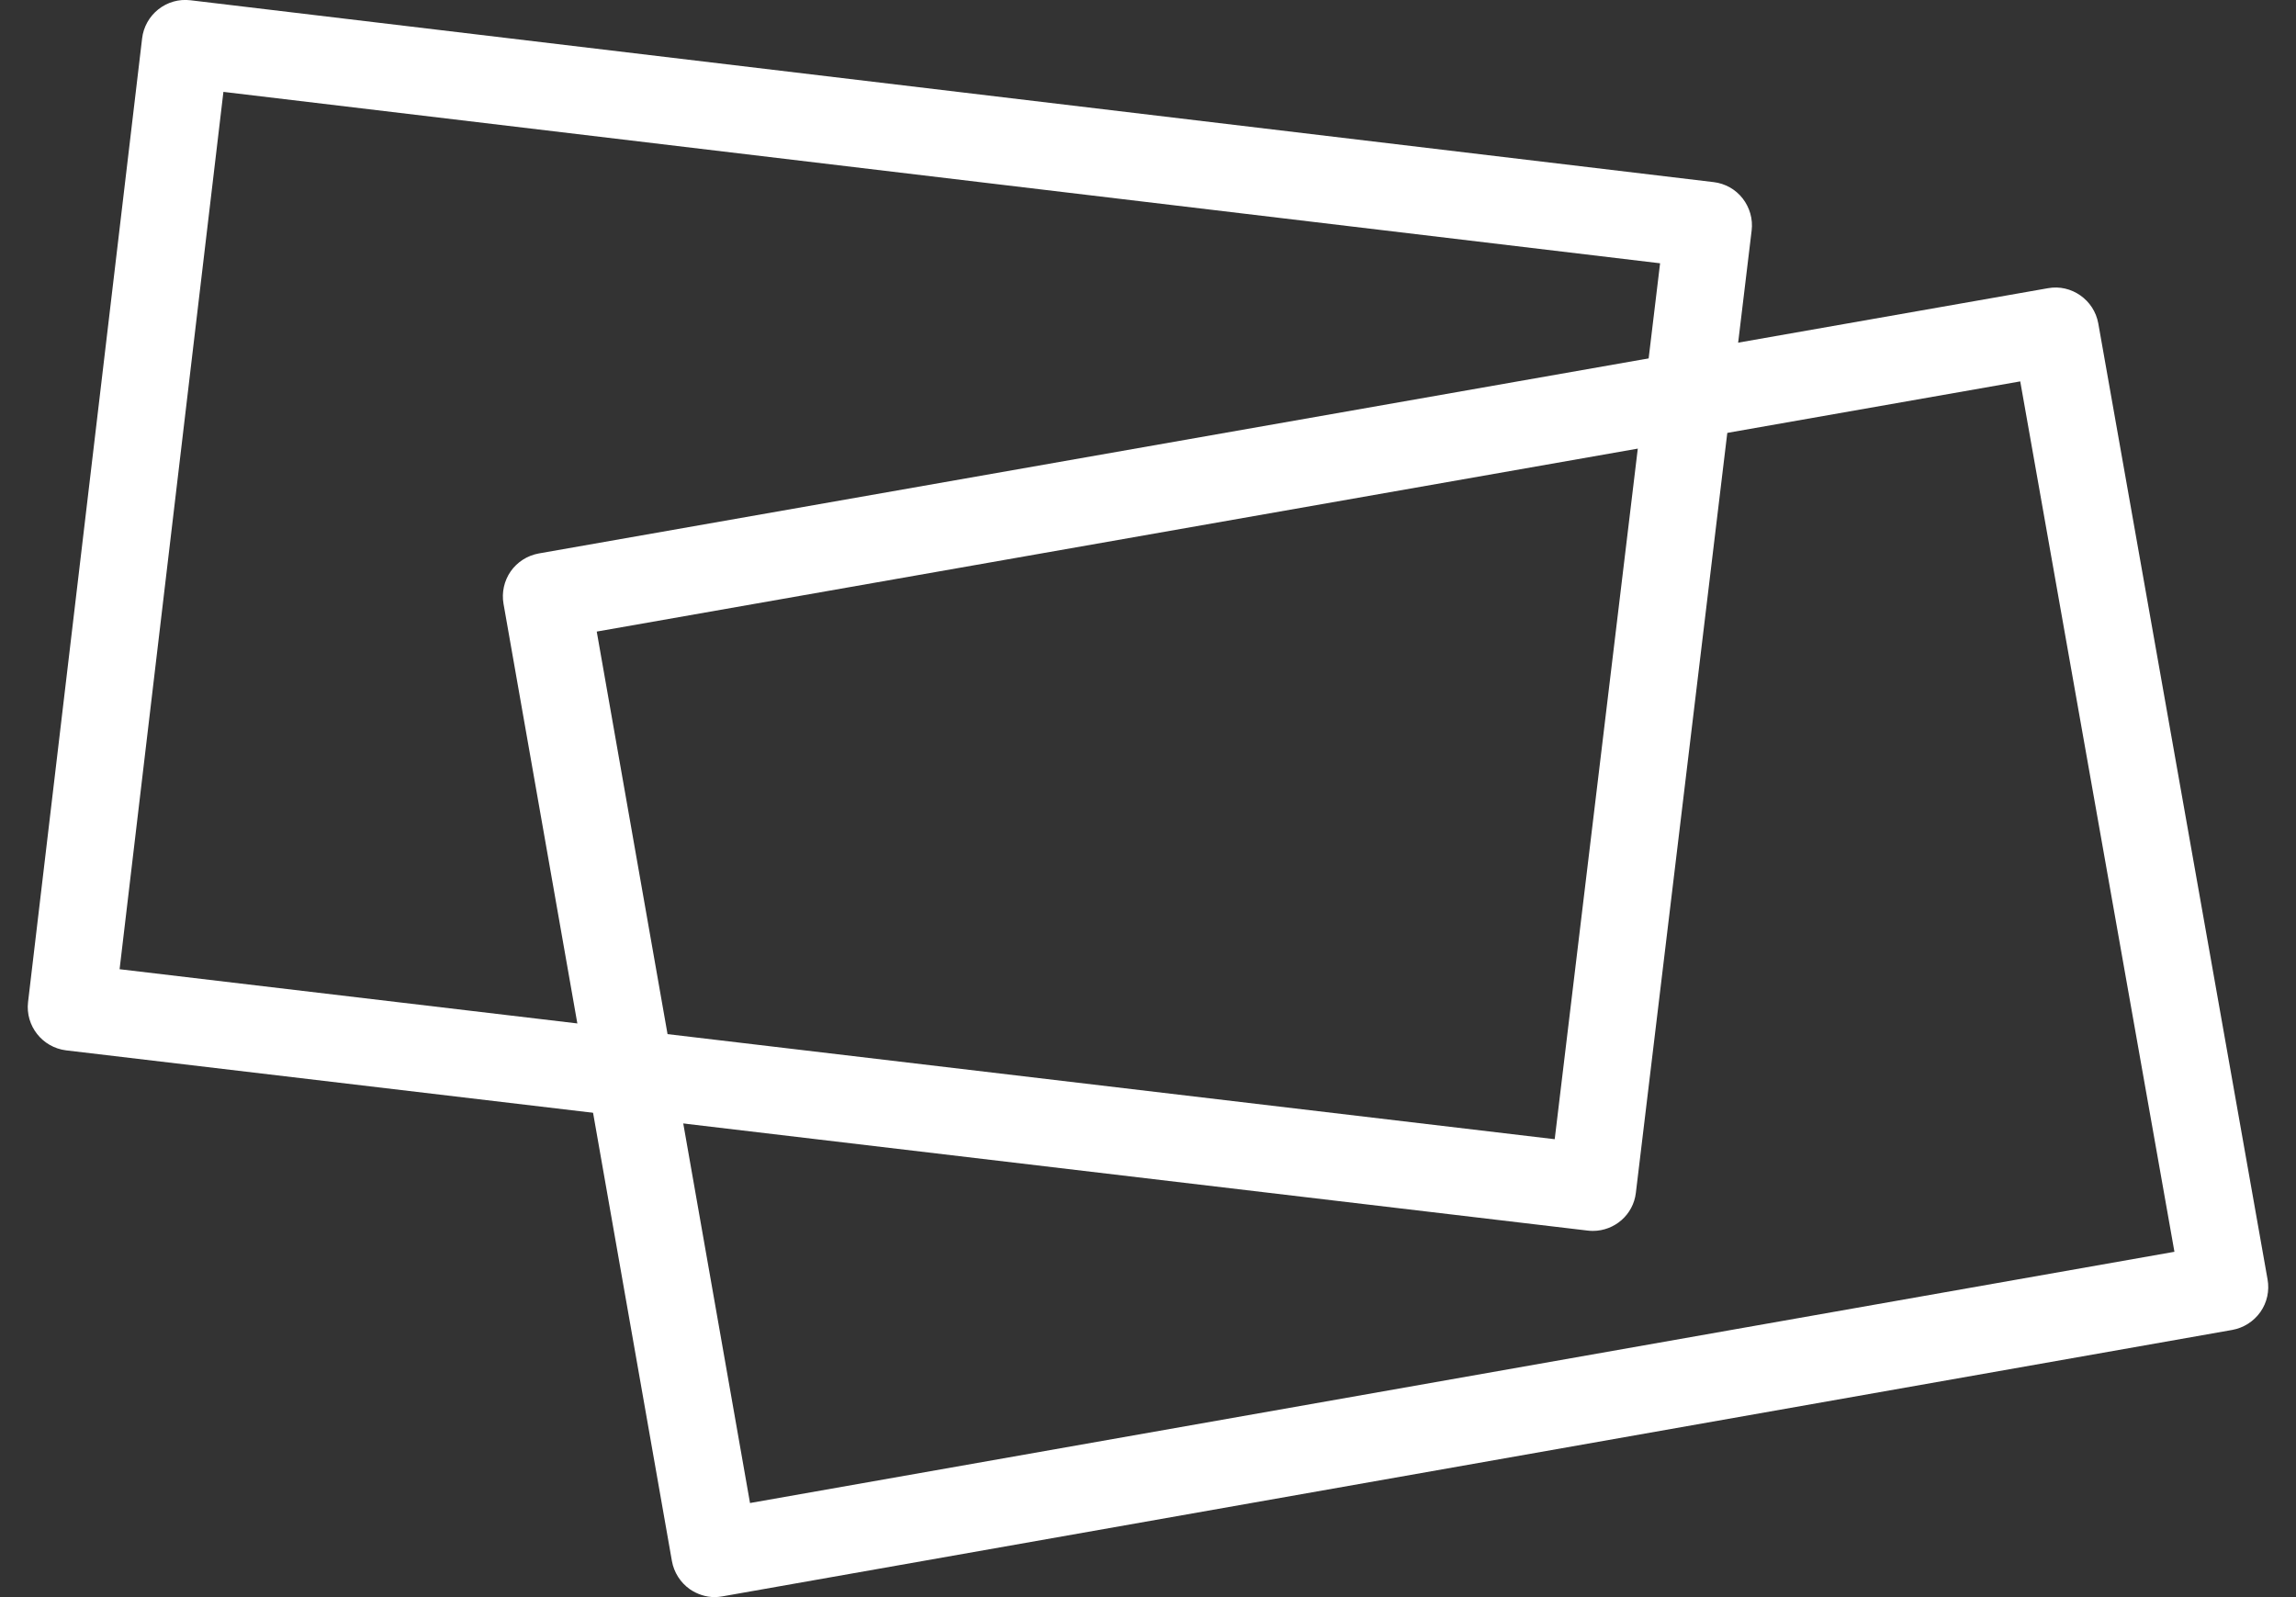
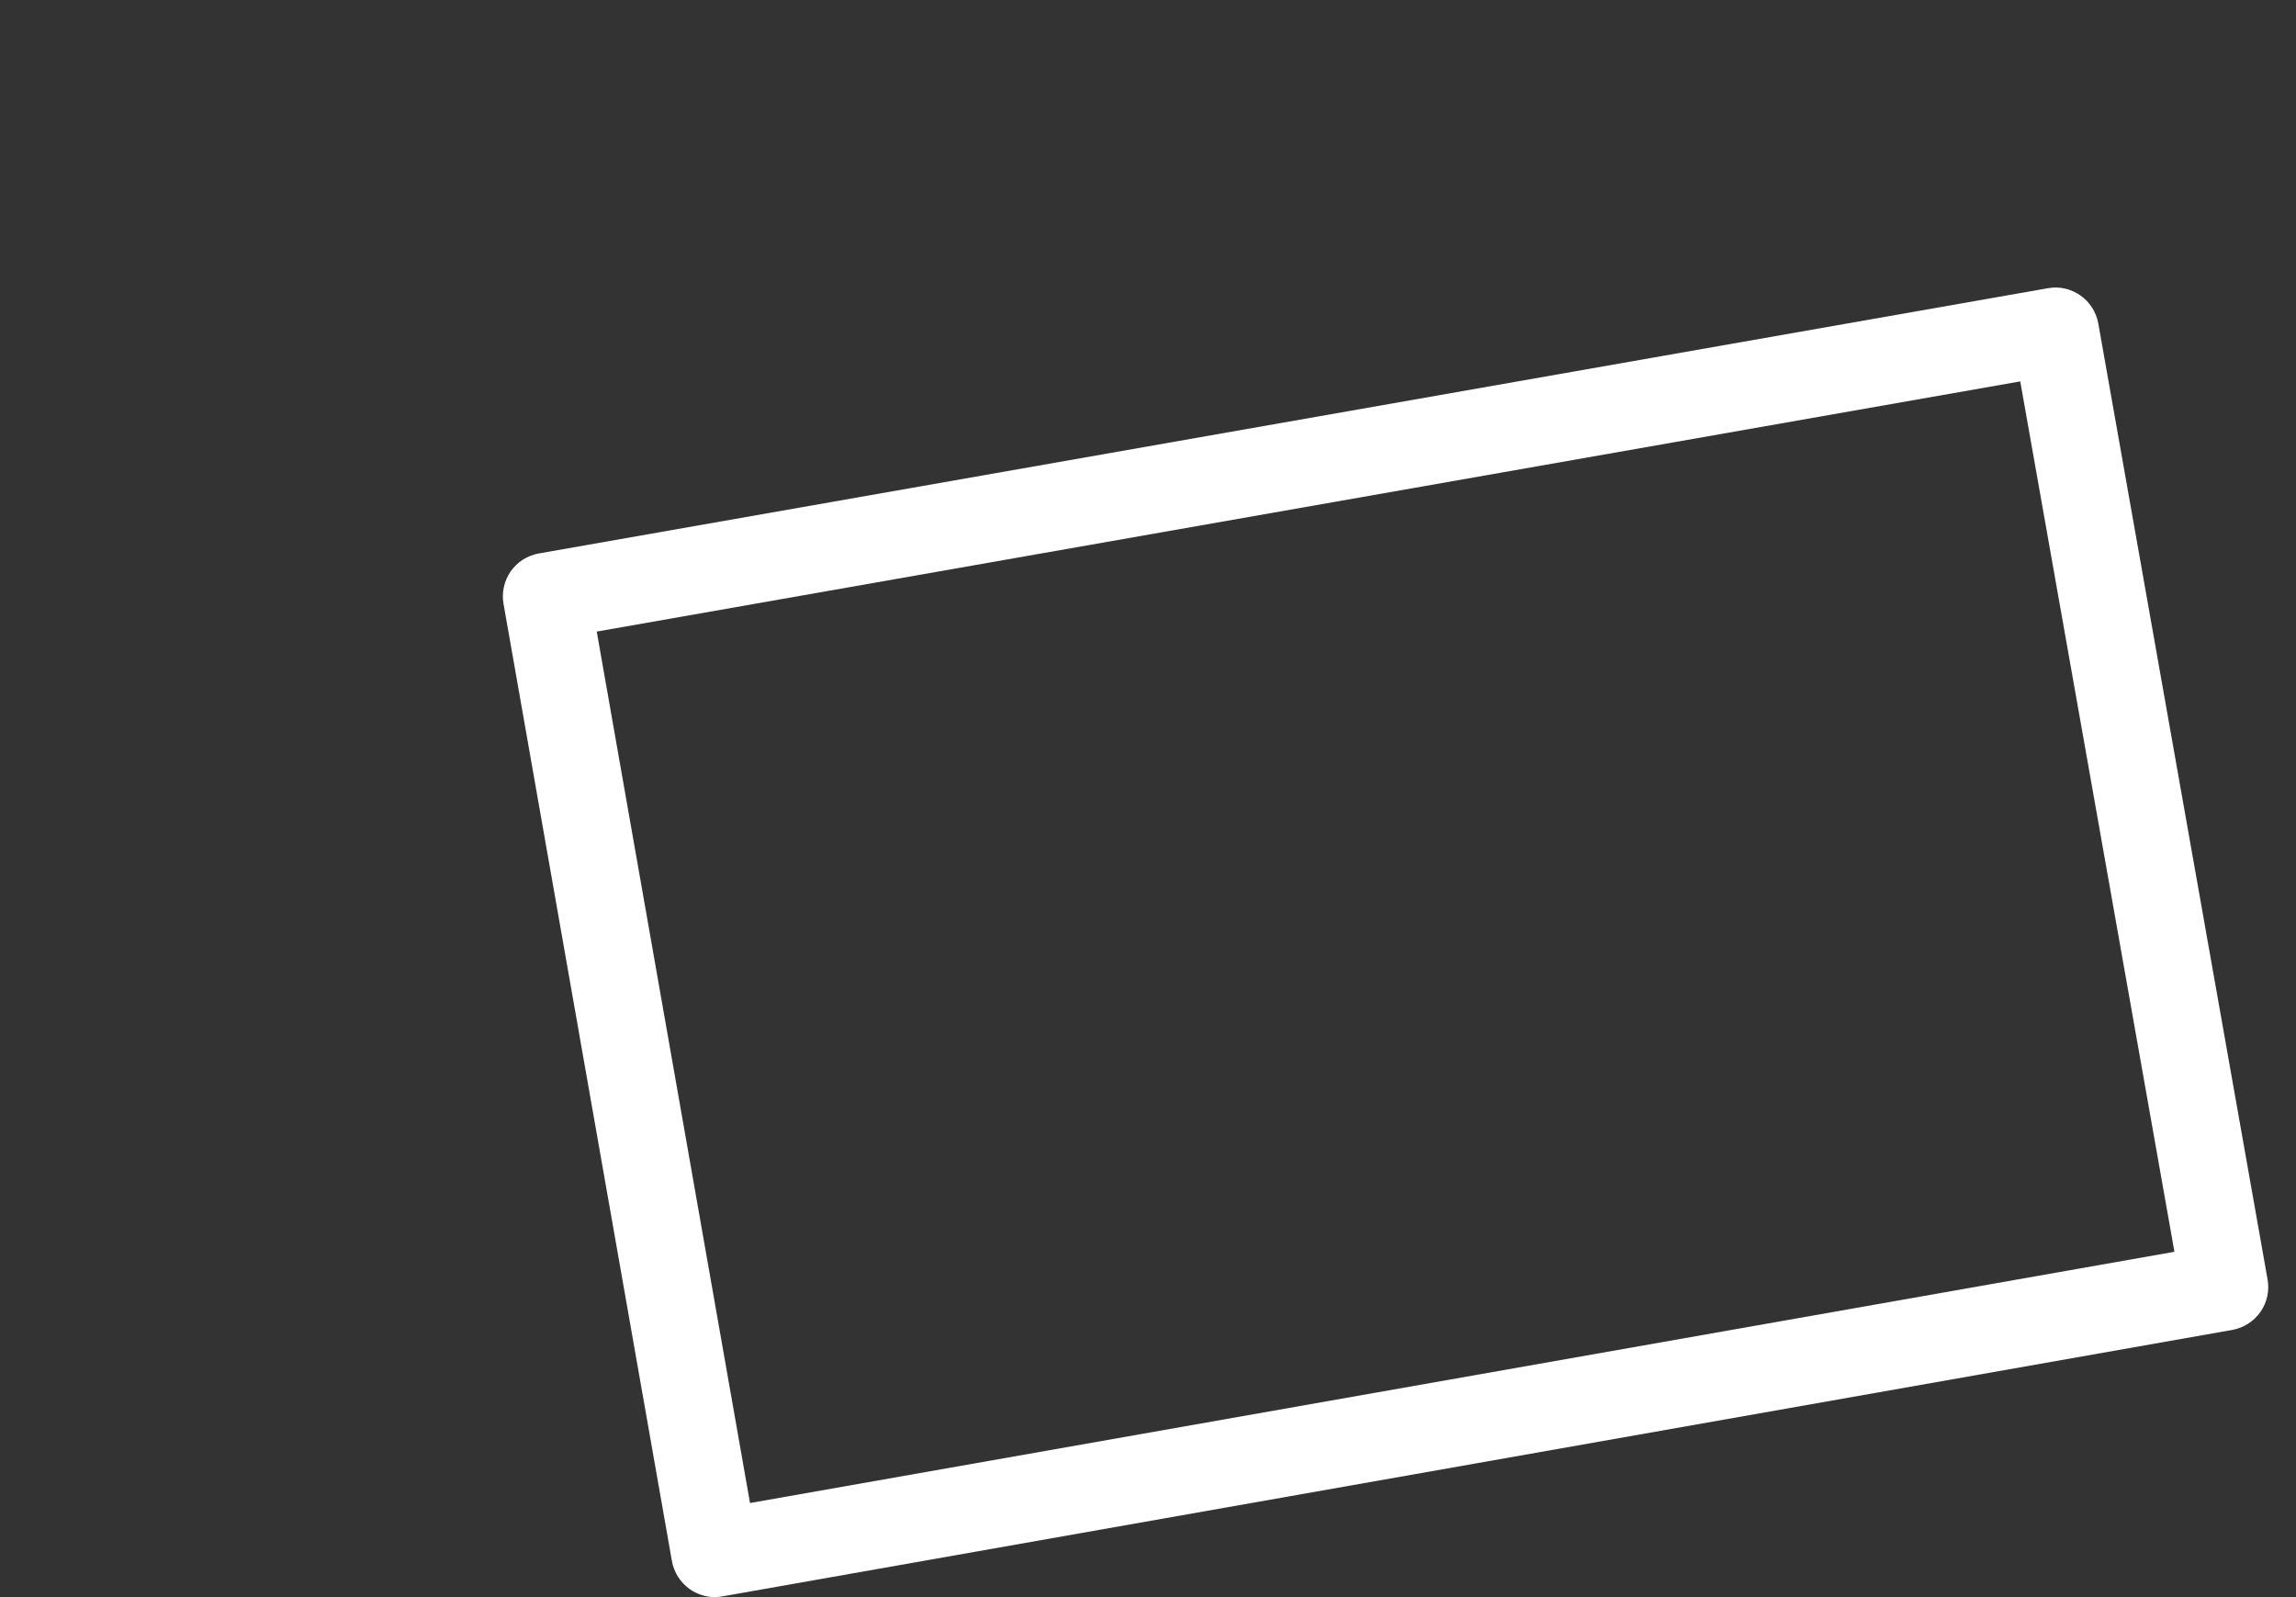
<svg xmlns="http://www.w3.org/2000/svg" version="1.1" id="レイヤー_1" x="0px" y="0px" width="115px" height="80px" viewBox="0 0 115 80" enable-background="new 0 0 115 80" xml:space="preserve">
  <rect x="0" y="0" width="115" height="80" fill="#333333" stroke="none" />
  <g>
-     <path fill="#FFFFFF" d="M79.783,61.656c-0.089,0-0.171-0.006-0.261-0.016L3.314,52.613c-1.194-0.146-2.048-1.229-1.909-2.42   L7.118,1.923c0.067-0.576,0.363-1.099,0.816-1.458C8.39,0.108,8.954-0.056,9.54,0.013l76.29,9.109   c0.578,0.068,1.101,0.363,1.454,0.816c0.354,0.456,0.521,1.034,0.451,1.606l-5.799,48.203   C81.808,60.85,80.866,61.656,79.783,61.656z M5.99,48.548l71.881,8.515l5.278-43.875L11.19,4.602L5.99,48.548z" />
    <path fill="#FFFFFF" d="M35.801,80c-0.446,0-0.882-0.145-1.249-0.396c-0.473-0.334-0.797-0.847-0.897-1.408L25.22,30.246   c-0.1-0.568,0.031-1.155,0.36-1.628c0.329-0.47,0.835-0.792,1.407-0.896l75.589-13.286c1.17-0.214,2.31,0.583,2.521,1.764   l8.479,47.886c0.102,0.571-0.026,1.156-0.357,1.629c-0.335,0.473-0.837,0.796-1.407,0.9L36.18,79.963   C36.052,79.982,35.927,80,35.801,80z M29.889,31.636l7.677,43.651l71.345-12.585l-7.723-43.598L29.889,31.636z" />
  </g>
</svg>